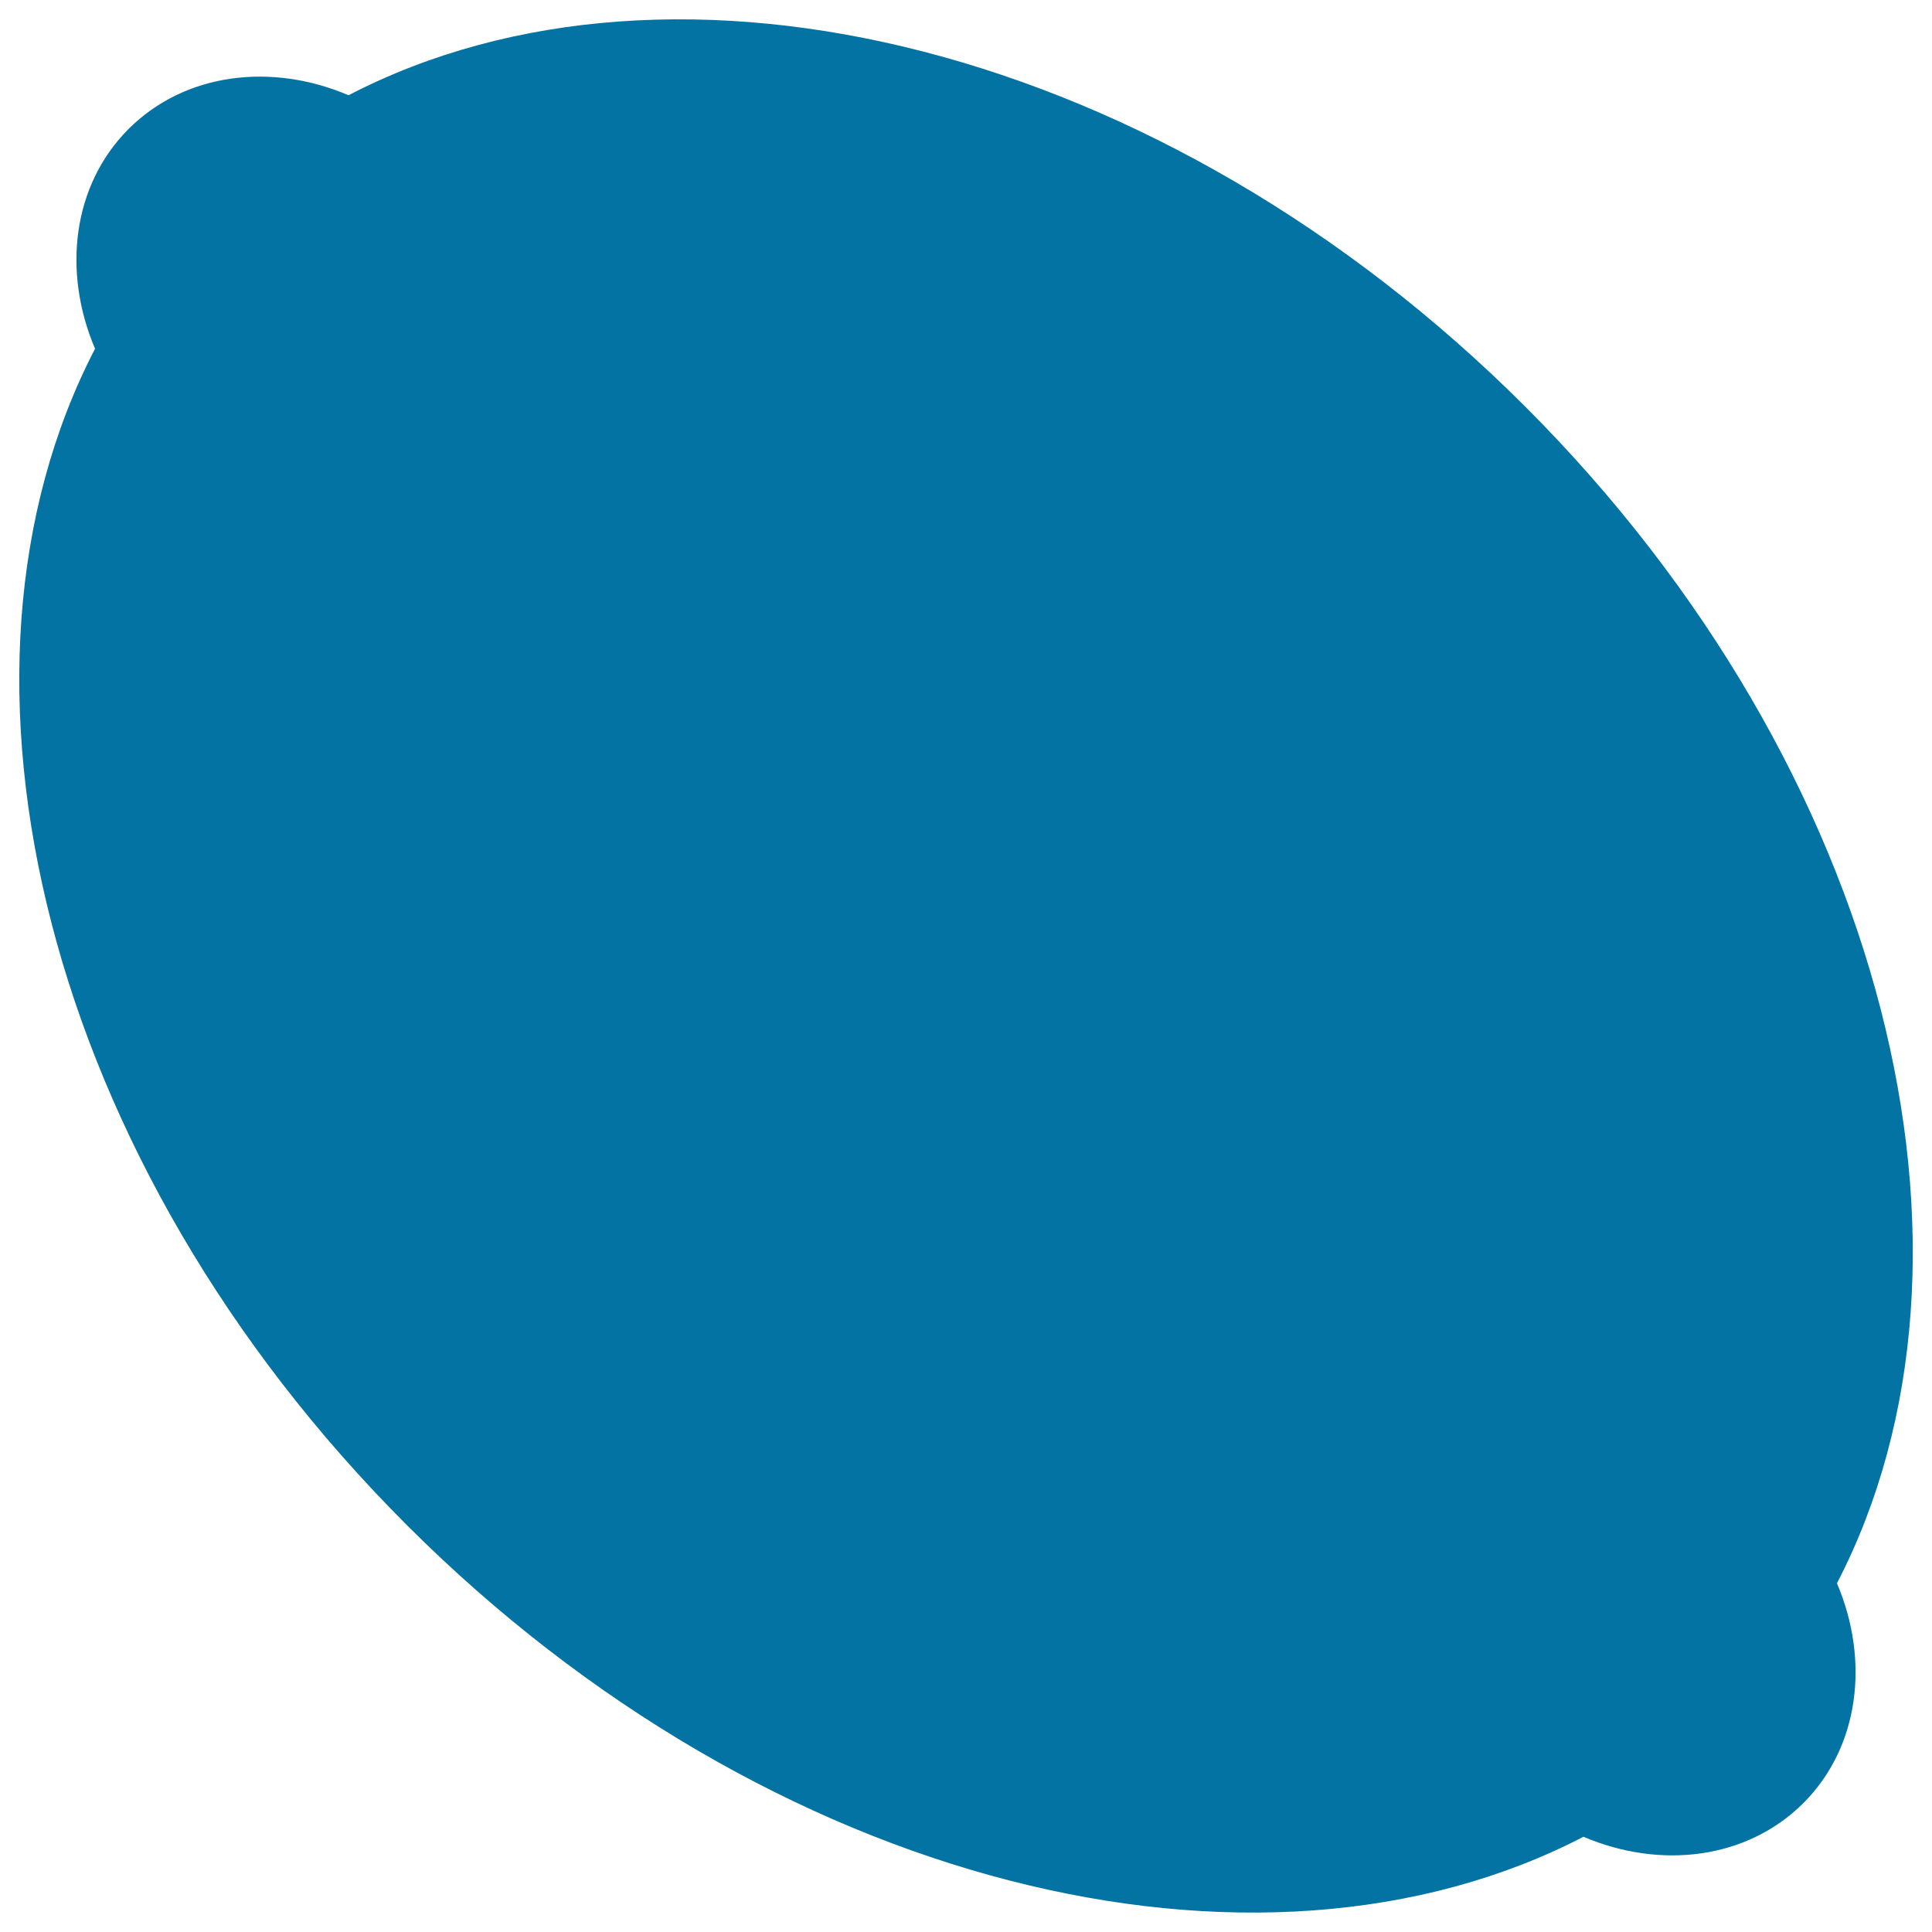
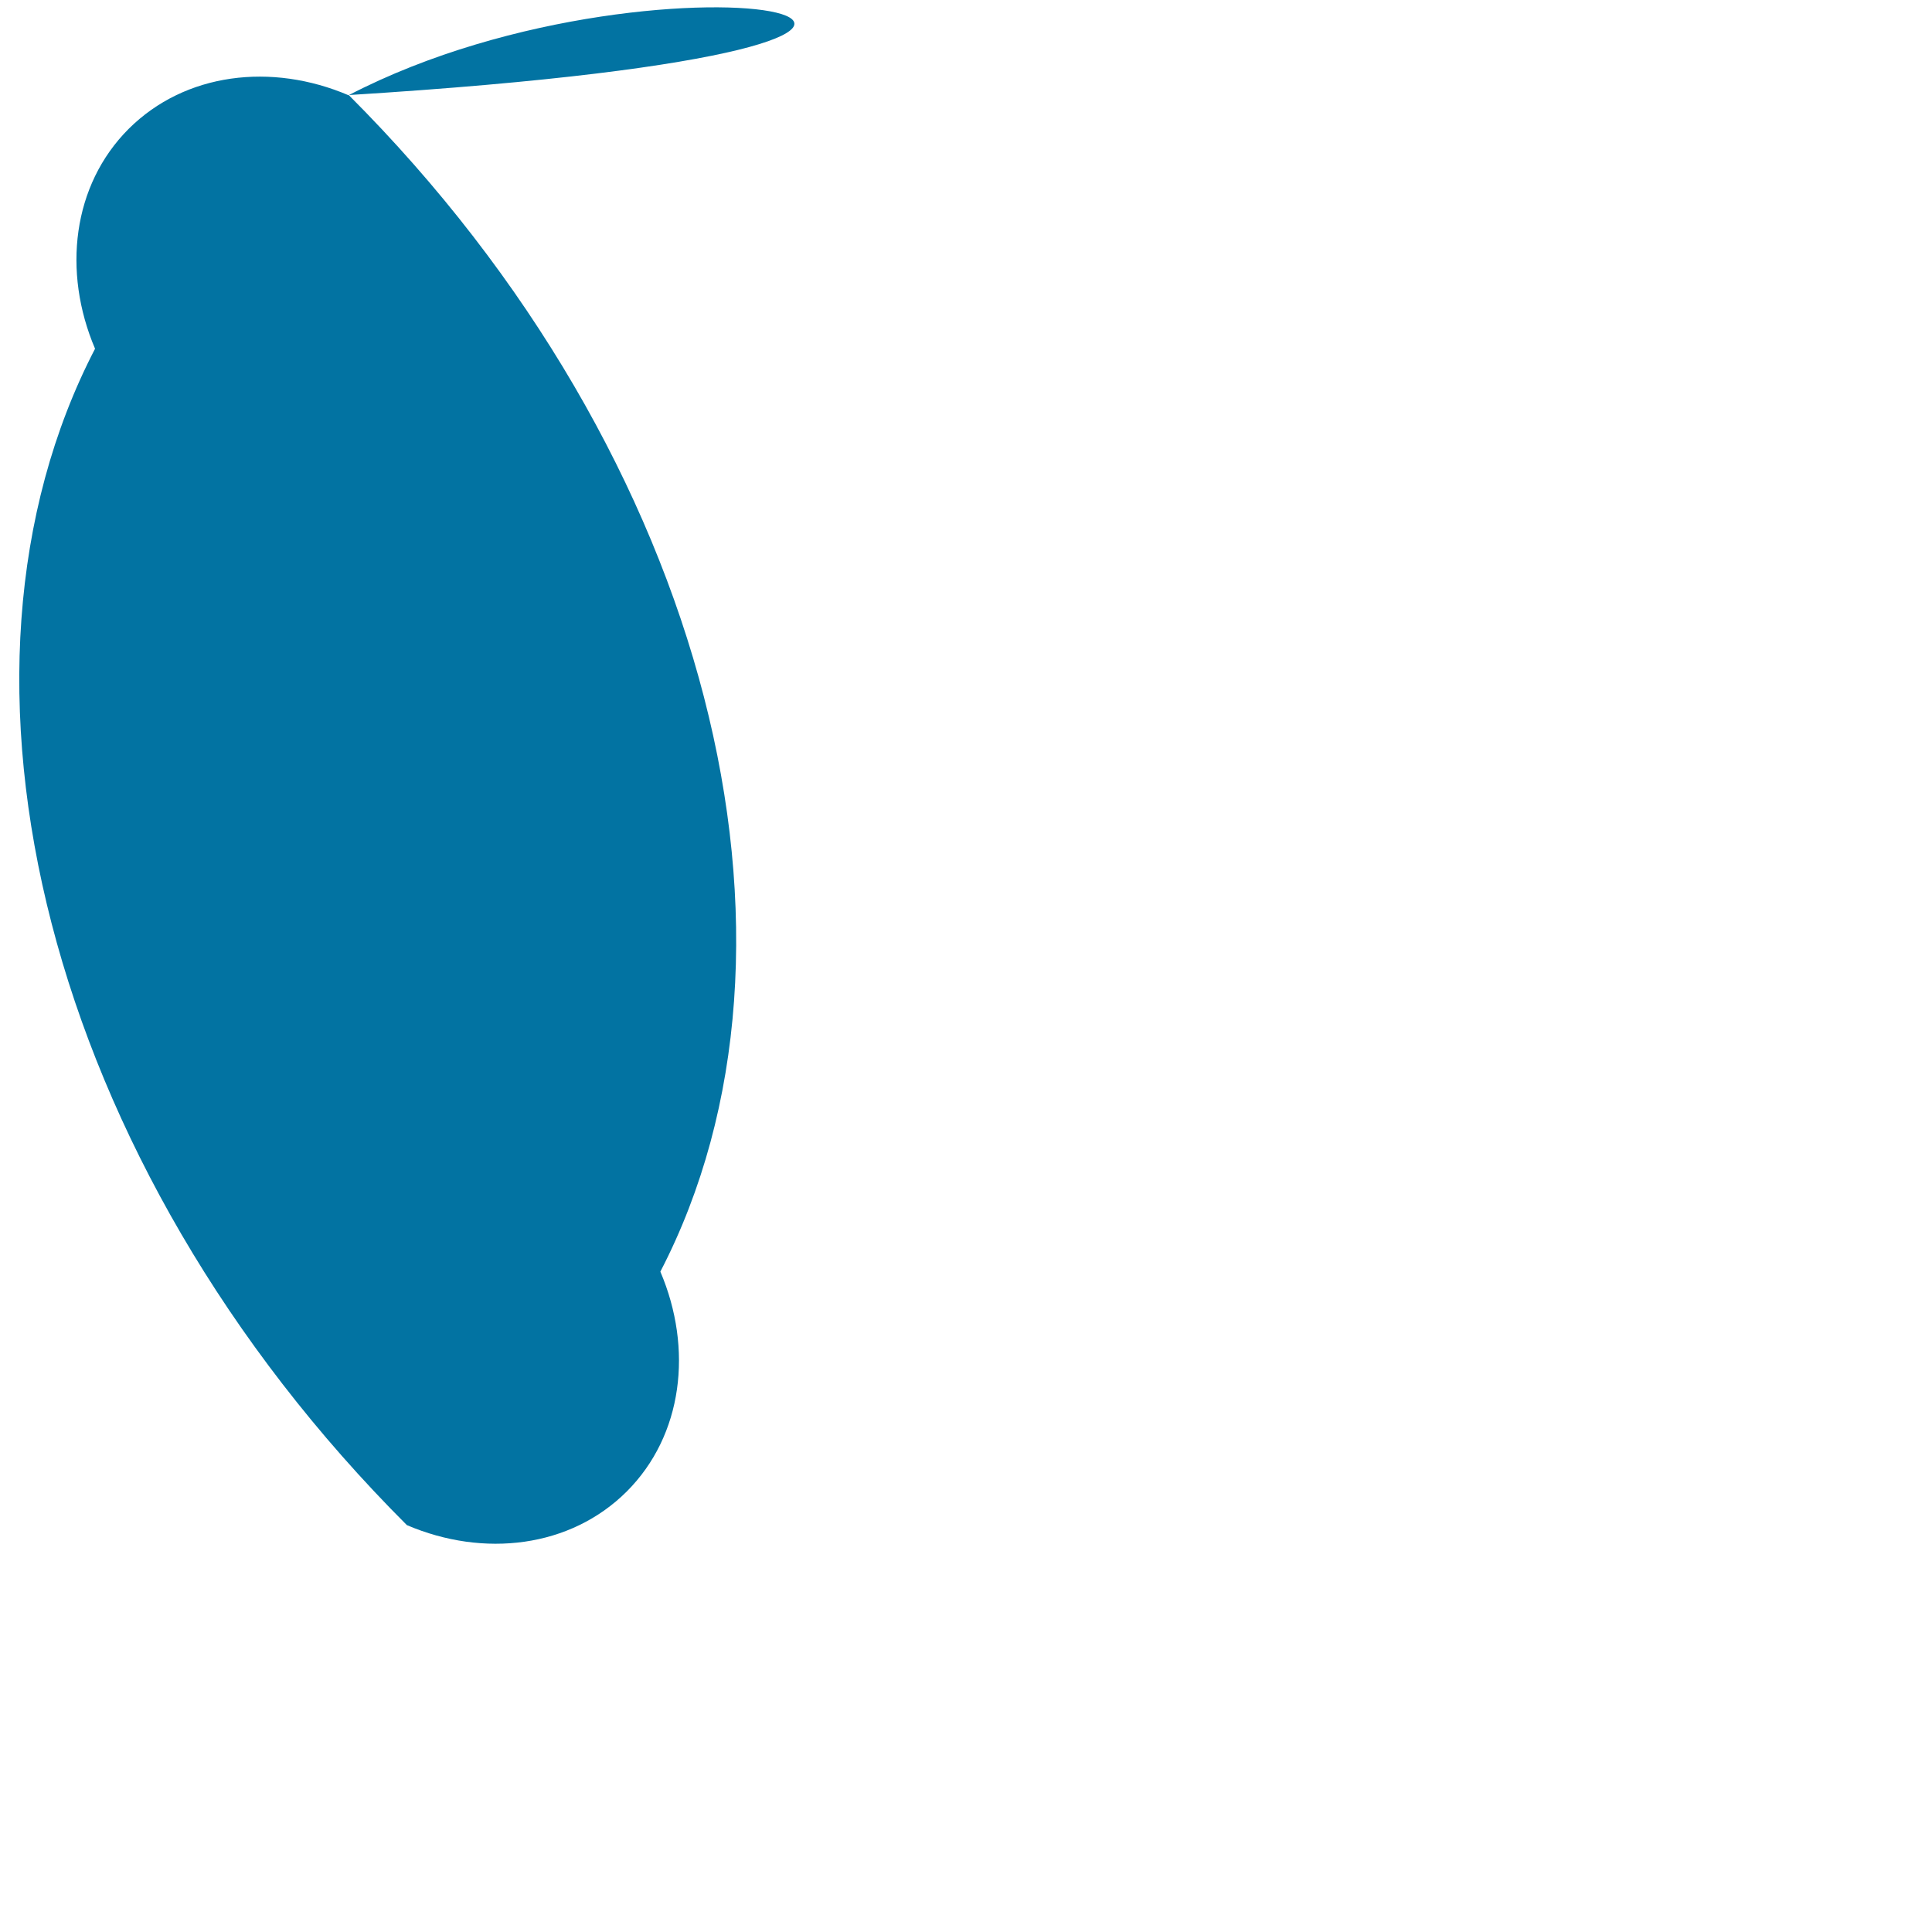
<svg xmlns="http://www.w3.org/2000/svg" viewBox="0 0 1000 1000" style="fill:#0273a2">
  <title>Lemon Shape SVG icon</title>
  <g>
    <g>
-       <path d="M210.6,789.4c187.6,187.6,440.1,248.9,609,161.3c39.8,17,84.6,11.7,113.8-17.4c29.1-29.1,34.4-73.9,17.4-113.8c87.6-168.9,26.3-421.4-161.3-609C601.9,23,349.3-38.4,180.4,49.3c-39.8-17-84.6-11.7-113.8,17.4c-29.1,29.1-34.4,73.9-17.4,113.8C-38.4,349.3,23,601.9,210.6,789.4z" />
+       <path d="M210.6,789.4c39.8,17,84.6,11.7,113.8-17.4c29.1-29.1,34.4-73.9,17.4-113.8c87.6-168.9,26.3-421.4-161.3-609C601.9,23,349.3-38.4,180.4,49.3c-39.8-17-84.6-11.7-113.8,17.4c-29.1,29.1-34.4,73.9-17.4,113.8C-38.4,349.3,23,601.9,210.6,789.4z" />
    </g>
  </g>
</svg>